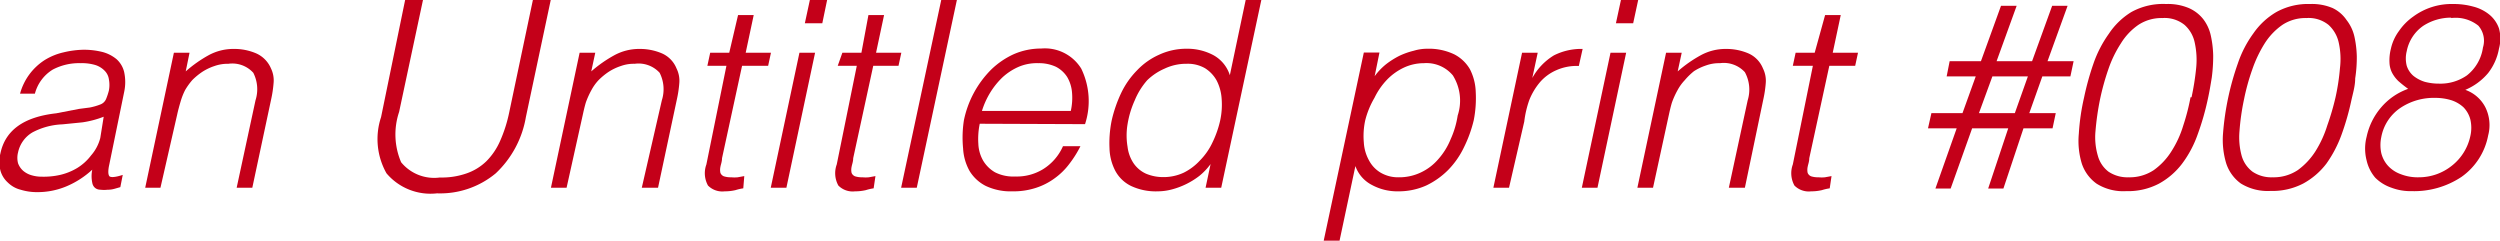
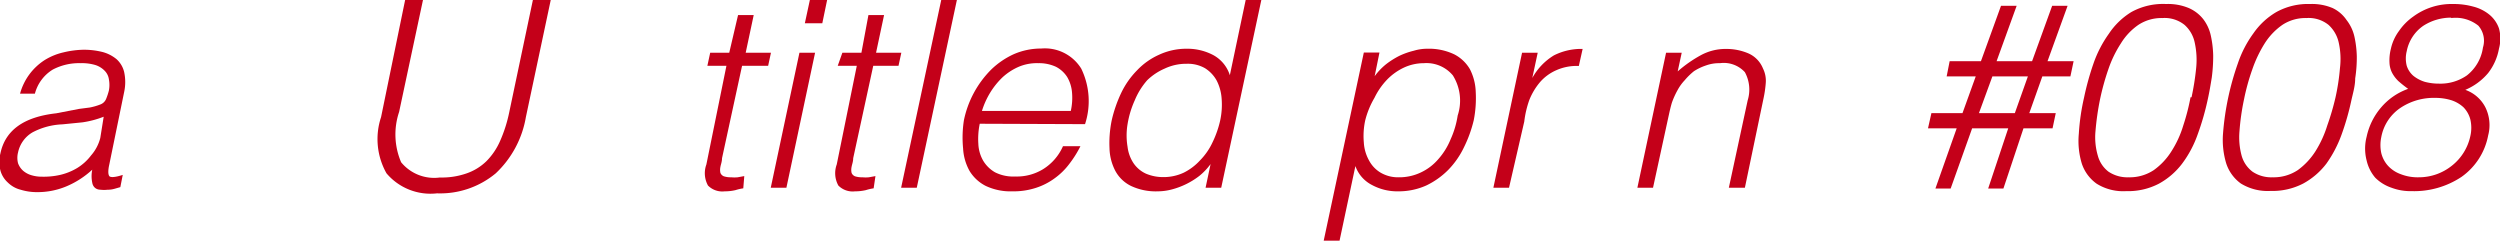
<svg xmlns="http://www.w3.org/2000/svg" viewBox="0 0 124.65 12.01">
  <defs>
    <style>.cls-1{fill:#c40019;}</style>
  </defs>
  <g id="レイヤー_2" data-name="レイヤー 2">
    <g id="レイヤー_1-2" data-name="レイヤー 1">
      <path class="cls-1" d="M3.94,5.43l.54-.07A3,3,0,0,0,5,5.21a.5.5,0,0,0,.3-.3,3.05,3.05,0,0,0,.13-.4,1.48,1.48,0,0,0,0-.55.75.75,0,0,0-.2-.42,1.13,1.13,0,0,0-.45-.29,2.31,2.31,0,0,0-.75-.1,2.81,2.81,0,0,0-1.4.32,2,2,0,0,0-.89,1.2H1A2.89,2.89,0,0,1,2.22,3a3.07,3.07,0,0,1,.95-.39,4.57,4.57,0,0,1,1-.13,3.83,3.83,0,0,1,.93.11,1.83,1.83,0,0,1,.71.36,1.25,1.25,0,0,1,.38.64,2.36,2.36,0,0,1,0,1L5.45,8.2c-.07.31-.06.5,0,.58s.31.06.67-.06L6,9.33l-.28.08a1.2,1.2,0,0,1-.36.05,1.37,1.37,0,0,1-.34,0c-.25,0-.39-.16-.42-.35a1.59,1.59,0,0,1,0-.65,4.42,4.42,0,0,1-1.31.84,3.72,3.72,0,0,1-1.43.28,2.78,2.78,0,0,1-.83-.12,1.39,1.39,0,0,1-.64-.36,1.25,1.25,0,0,1-.37-.6,1.74,1.74,0,0,1,0-.85c.24-1.15,1.16-1.82,2.78-2Zm1.23.39a4.76,4.76,0,0,1-1.06.28l-1,.1a3.46,3.46,0,0,0-1.49.4,1.52,1.52,0,0,0-.72,1,1.08,1.08,0,0,0,0,.54.92.92,0,0,0,.26.38,1.12,1.12,0,0,0,.42.22,1.77,1.77,0,0,0,.52.07A3.71,3.71,0,0,0,3,8.72a2.94,2.94,0,0,0,.86-.35,2.5,2.5,0,0,0,.68-.62A2.11,2.11,0,0,0,5,6.88Z" />
-       <path class="cls-1" d="M8,9.36H7.24L8.67,2.63h.78l-.19.93a6.37,6.37,0,0,1,1.13-.8,2.58,2.58,0,0,1,1.27-.32,2.75,2.75,0,0,1,1.11.22,1.43,1.43,0,0,1,.74.75,1.37,1.37,0,0,1,.13.74,5.74,5.74,0,0,1-.12.8l-.94,4.41H11.8L12.74,5a1.81,1.81,0,0,0-.11-1.37,1.41,1.41,0,0,0-1.24-.45,2,2,0,0,0-.69.11,2.63,2.63,0,0,0-.61.29,3.31,3.31,0,0,0-.5.41,3.31,3.31,0,0,0-.36.5A3.24,3.24,0,0,0,9,5.08c-.06.2-.12.42-.17.65Z" />
      <path class="cls-1" d="M20.2,0h.89L19.9,5.58A3.52,3.52,0,0,0,20,8.09a2.13,2.13,0,0,0,1.93.76,3.74,3.74,0,0,0,1.32-.2,2.66,2.66,0,0,0,1-.61,3.31,3.31,0,0,0,.68-1,7,7,0,0,0,.46-1.44L26.57,0h.89L26.22,5.84a5,5,0,0,1-1.5,2.8,4.33,4.33,0,0,1-2.93,1,2.87,2.87,0,0,1-2.52-1A3.47,3.47,0,0,1,19,5.84Z" />
-       <path class="cls-1" d="M28.25,9.36h-.78L28.9,2.63h.78l-.2.93a6.43,6.43,0,0,1,1.14-.8,2.58,2.58,0,0,1,1.27-.32A2.78,2.78,0,0,1,33,2.66a1.38,1.38,0,0,1,.73.75,1.38,1.38,0,0,1,.14.74,5.74,5.74,0,0,1-.12.8l-.94,4.41H32L33,5a1.81,1.81,0,0,0-.11-1.37,1.42,1.42,0,0,0-1.24-.45,1.92,1.92,0,0,0-.69.11,2.63,2.63,0,0,0-.61.29,3.31,3.31,0,0,0-.5.41,2.33,2.33,0,0,0-.36.5,4.13,4.13,0,0,0-.28.62c-.06.2-.11.42-.16.65Z" />
      <path class="cls-1" d="M37.06,9.39a2.48,2.48,0,0,0-.39.09,2.35,2.35,0,0,1-.54.06,1,1,0,0,1-.83-.29,1.27,1.27,0,0,1-.08-1.05l1-4.92h-.95l.14-.65h.95L36.8.75h.78l-.4,1.88h1.26l-.14.65H37l-1,4.61c0,.17-.06.31-.08.43a.71.71,0,0,0,0,.3.31.31,0,0,0,.17.17,1.13,1.13,0,0,0,.37.05,1.73,1.73,0,0,0,.32,0l.33-.06Z" />
      <path class="cls-1" d="M38.43,9.36l1.43-6.73h.78L39.21,9.36Zm1.7-8.2L40.38,0h.86L41,1.16Z" />
      <path class="cls-1" d="M43.56,9.39a2.48,2.48,0,0,0-.39.09,2.35,2.35,0,0,1-.54.06,1,1,0,0,1-.83-.29,1.27,1.27,0,0,1-.08-1.05l1-4.92h-.95L42,2.63h.95L43.3.75h.78l-.4,1.88h1.26l-.14.65H43.54l-1,4.61c0,.17-.06.31-.08.43a.71.71,0,0,0,0,.3.31.31,0,0,0,.17.17,1.13,1.13,0,0,0,.37.05,1.73,1.73,0,0,0,.32,0l.33-.06Z" />
      <path class="cls-1" d="M44.93,9.36l2-9.36h.78l-2,9.36Z" />
      <path class="cls-1" d="M48.85,6.17a3.74,3.74,0,0,0-.07,1,1.84,1.84,0,0,0,.24.84,1.64,1.64,0,0,0,.59.58,2,2,0,0,0,1,.21A2.51,2.51,0,0,0,52,8.44a2.56,2.56,0,0,0,1-1.15h.87a5.36,5.36,0,0,1-.56.89,3.37,3.37,0,0,1-.74.72,3.25,3.25,0,0,1-.93.47,3.58,3.58,0,0,1-1.16.17,2.89,2.89,0,0,1-1.33-.27,2,2,0,0,1-.81-.75,2.58,2.58,0,0,1-.32-1.12A5.61,5.61,0,0,1,48.06,6a5,5,0,0,1,1.36-2.53,4,4,0,0,1,1.13-.77,3.41,3.41,0,0,1,1.36-.28,2.13,2.13,0,0,1,2,1,3.7,3.7,0,0,1,.19,2.77Zm4.54-.64a3,3,0,0,0,.06-.93,1.79,1.79,0,0,0-.24-.76,1.46,1.46,0,0,0-.56-.51,2,2,0,0,0-.88-.18,2.32,2.32,0,0,0-1,.19,2.92,2.92,0,0,0-.79.52,3.84,3.84,0,0,0-.61.76,4,4,0,0,0-.41.91Z" />
      <path class="cls-1" d="M62.11,0h.78l-2,9.36h-.78l.25-1.18h0a3.13,3.13,0,0,1-.56.59,3.85,3.85,0,0,1-1.39.68,2.77,2.77,0,0,1-.68.09,2.9,2.9,0,0,1-1.34-.27,1.77,1.77,0,0,1-.78-.75,2.57,2.57,0,0,1-.29-1.12A5.65,5.65,0,0,1,55.43,6a6.64,6.64,0,0,1,.47-1.36,4.16,4.16,0,0,1,.79-1.13,3.44,3.44,0,0,1,1.1-.78,3.23,3.23,0,0,1,1.4-.3,2.76,2.76,0,0,1,1.31.32,1.74,1.74,0,0,1,.82,1ZM60.84,6a3.73,3.73,0,0,0,.07-1.09,2.3,2.3,0,0,0-.25-.9,1.69,1.69,0,0,0-.58-.61,1.72,1.72,0,0,0-.9-.22,2.51,2.51,0,0,0-1.11.24A2.92,2.92,0,0,0,57.2,4a3.58,3.58,0,0,0-.62,1,4.7,4.7,0,0,0-.36,1.19,3.41,3.41,0,0,0,0,1.13,1.87,1.87,0,0,0,.3.82,1.5,1.5,0,0,0,.62.52,2.19,2.19,0,0,0,.88.17,2.37,2.37,0,0,0,1-.22A2.78,2.78,0,0,0,59.83,8a3.2,3.2,0,0,0,.63-.91A5,5,0,0,0,60.84,6Z" />
      <path class="cls-1" d="M66.79,12H66l2-9.38h.78l-.24,1.18h0a3.12,3.12,0,0,1,.56-.59,4.08,4.08,0,0,1,.68-.43,3.75,3.75,0,0,1,.71-.25,2.33,2.33,0,0,1,.68-.1,2.93,2.93,0,0,1,1.34.28,1.92,1.92,0,0,1,.78.74,2.66,2.66,0,0,1,.29,1.13A5.69,5.69,0,0,1,73.48,6,6.35,6.35,0,0,1,73,7.33a4.22,4.22,0,0,1-.79,1.14,3.92,3.92,0,0,1-1.1.78,3.37,3.37,0,0,1-1.4.29,2.65,2.65,0,0,1-1.31-.32,1.69,1.69,0,0,1-.82-.94Zm1.28-6A3.66,3.66,0,0,0,68,7.1a2.07,2.07,0,0,0,.26.9,1.55,1.55,0,0,0,.58.61,1.72,1.72,0,0,0,.9.23,2.5,2.5,0,0,0,1.1-.24,2.58,2.58,0,0,0,.87-.66,3.43,3.43,0,0,0,.62-1,4.49,4.49,0,0,0,.35-1.18,2.37,2.37,0,0,0-.24-2A1.71,1.71,0,0,0,71,3.15a2.37,2.37,0,0,0-1,.22,2.88,2.88,0,0,0-.84.6,3.51,3.51,0,0,0-.63.91A4.26,4.26,0,0,0,68.07,6Z" />
      <path class="cls-1" d="M75.24,9.36h-.78l1.43-6.73h.78L76.4,3.89h0a3,3,0,0,1,1.08-1.13,3,3,0,0,1,1.43-.32l-.19.85a2.47,2.47,0,0,0-1.12.21,2.29,2.29,0,0,0-.81.59,3.22,3.22,0,0,0-.54.9A4.92,4.92,0,0,0,76,6.06Z" />
-       <path class="cls-1" d="M78.87,9.36,80.3,2.63h.78L79.65,9.36Zm1.7-8.2L80.82,0h.86l-.25,1.16Z" />
      <path class="cls-1" d="M82.42,9.36h-.78l1.43-6.73h.78l-.2.93a6.43,6.43,0,0,1,1.14-.8,2.58,2.58,0,0,1,1.27-.32,2.78,2.78,0,0,1,1.11.22,1.38,1.38,0,0,1,.73.75,1.38,1.38,0,0,1,.14.74,5.74,5.74,0,0,1-.12.8L87,9.36H86.2L87.14,5A1.81,1.81,0,0,0,87,3.6a1.42,1.42,0,0,0-1.24-.45,1.92,1.92,0,0,0-.69.11,2.63,2.63,0,0,0-.61.29A3.31,3.31,0,0,0,84,4a2.33,2.33,0,0,0-.36.5,4.13,4.13,0,0,0-.28.62c-.06.2-.11.42-.16.65Z" />
-       <path class="cls-1" d="M91.23,9.39a2.48,2.48,0,0,0-.39.09,2.35,2.35,0,0,1-.54.06,1,1,0,0,1-.83-.29,1.27,1.27,0,0,1-.08-1.05l1-4.92h-1l.14-.65h.95L91,.75h.78l-.4,1.88h1.26l-.14.65H91.21l-1,4.61c0,.17-.06.31-.08.43a.71.71,0,0,0,0,.3.31.31,0,0,0,.17.17,1.13,1.13,0,0,0,.37.05,1.73,1.73,0,0,0,.32,0l.33-.06Z" />
      <path class="cls-1" d="M102.34,6.4h-1.45l-1,3h-.76l1-3H98.33l-1.07,3H96.5l1.06-3H96.13l.17-.76h1.55l.66-1.83H97.06l.15-.76h1.56l1-2.76h.78l-1,2.76h1.77l1-2.76h.77l-1,2.76h1.3l-.16.76h-1.4l-.65,1.83h1.32Zm-3-2.59-.67,1.83h1.79l.65-1.83Z" />
-       <path class="cls-1" d="M108,.2a2.69,2.69,0,0,1,1.13.2,1.87,1.87,0,0,1,.72.55,2.06,2.06,0,0,1,.38.82,5.16,5.16,0,0,1,.12,1,8.19,8.19,0,0,1-.07,1.09c-.06.37-.12.73-.2,1.09a13,13,0,0,1-.5,1.74,5.41,5.41,0,0,1-.78,1.47,3.65,3.65,0,0,1-1.16,1,3.33,3.33,0,0,1-1.63.37,2.5,2.5,0,0,1-1.47-.37,2,2,0,0,1-.74-1,3.87,3.87,0,0,1-.15-1.49,11,11,0,0,1,.26-1.8,13.76,13.76,0,0,1,.47-1.7,5.83,5.83,0,0,1,.77-1.49A3.6,3.6,0,0,1,106.27.6,3.27,3.27,0,0,1,108,.2Zm1.27,4.65a12.81,12.81,0,0,0,.23-1.45,4,4,0,0,0-.07-1.27,1.62,1.62,0,0,0-.51-.89,1.58,1.58,0,0,0-1.1-.34,2.09,2.09,0,0,0-1.2.34,3.07,3.07,0,0,0-.87.92,5.81,5.81,0,0,0-.63,1.3,12.46,12.46,0,0,0-.41,1.48,13.53,13.53,0,0,0-.23,1.61,3.26,3.26,0,0,0,.12,1.22,1.49,1.49,0,0,0,.53.79,1.69,1.69,0,0,0,1,.28,2.17,2.17,0,0,0,1.26-.36,3.3,3.3,0,0,0,.88-.94,5.08,5.08,0,0,0,.59-1.29A10.74,10.74,0,0,0,109.22,4.85Z" />
+       <path class="cls-1" d="M108,.2a2.69,2.69,0,0,1,1.13.2,1.87,1.87,0,0,1,.72.55,2.06,2.06,0,0,1,.38.82,5.16,5.16,0,0,1,.12,1,8.19,8.19,0,0,1-.07,1.09c-.06.37-.12.73-.2,1.09a13,13,0,0,1-.5,1.74,5.41,5.41,0,0,1-.78,1.47,3.65,3.65,0,0,1-1.16,1,3.33,3.33,0,0,1-1.63.37,2.5,2.5,0,0,1-1.47-.37,2,2,0,0,1-.74-1,3.87,3.87,0,0,1-.15-1.49,11,11,0,0,1,.26-1.8,13.76,13.76,0,0,1,.47-1.7,5.83,5.83,0,0,1,.77-1.49A3.6,3.6,0,0,1,106.27.6,3.27,3.27,0,0,1,108,.2m1.27,4.65a12.81,12.81,0,0,0,.23-1.45,4,4,0,0,0-.07-1.27,1.62,1.62,0,0,0-.51-.89,1.58,1.58,0,0,0-1.1-.34,2.09,2.09,0,0,0-1.2.34,3.07,3.07,0,0,0-.87.92,5.81,5.81,0,0,0-.63,1.3,12.46,12.46,0,0,0-.41,1.48,13.53,13.53,0,0,0-.23,1.61,3.26,3.26,0,0,0,.12,1.22,1.49,1.49,0,0,0,.53.79,1.69,1.69,0,0,0,1,.28,2.17,2.17,0,0,0,1.26-.36,3.3,3.3,0,0,0,.88-.94,5.08,5.08,0,0,0,.59-1.29A10.74,10.74,0,0,0,109.22,4.85Z" />
      <path class="cls-1" d="M115.18.2a2.64,2.64,0,0,1,1.12.2A1.74,1.74,0,0,1,117,1a2.08,2.08,0,0,1,.39.82,5.16,5.16,0,0,1,.12,1,6.83,6.83,0,0,1-.08,1.09c0,.37-.11.73-.19,1.09a13,13,0,0,1-.5,1.74A6,6,0,0,1,116,8.15a3.65,3.65,0,0,1-1.16,1,3.33,3.33,0,0,1-1.63.37,2.55,2.55,0,0,1-1.48-.37,2,2,0,0,1-.73-1,4.06,4.06,0,0,1-.16-1.49,13.62,13.62,0,0,1,.74-3.5,5.53,5.53,0,0,1,.77-1.49A3.6,3.6,0,0,1,113.5.6,3.27,3.27,0,0,1,115.18.2Zm1.27,4.65a10.84,10.84,0,0,0,.22-1.45,3.74,3.74,0,0,0-.06-1.27,1.68,1.68,0,0,0-.51-.89A1.58,1.58,0,0,0,115,.9a2.09,2.09,0,0,0-1.2.34,3.23,3.23,0,0,0-.88.92,6.27,6.27,0,0,0-.62,1.3,10.81,10.81,0,0,0-.41,1.48,11.75,11.75,0,0,0-.23,1.61,3.5,3.5,0,0,0,.11,1.22,1.5,1.5,0,0,0,.54.79,1.67,1.67,0,0,0,1,.28,2.17,2.17,0,0,0,1.26-.36,3.44,3.44,0,0,0,.88-.94,5.45,5.45,0,0,0,.59-1.29A12.61,12.61,0,0,0,116.45,4.85Z" />
      <path class="cls-1" d="M120.07,4.43a6,6,0,0,1-.49-.39,1.64,1.64,0,0,1-.31-.41,1.2,1.2,0,0,1-.13-.5,2.32,2.32,0,0,1,.07-.7,2.33,2.33,0,0,1,.4-.88,2.86,2.86,0,0,1,.71-.72,3.22,3.22,0,0,1,2-.63,3.66,3.66,0,0,1,1,.13,2.08,2.08,0,0,1,.8.4,1.54,1.54,0,0,1,.48.69,1.9,1.9,0,0,1,0,1,2.78,2.78,0,0,1-.54,1.22,3,3,0,0,1-1.14.84,1.79,1.79,0,0,1,1,.87,2,2,0,0,1,.14,1.4,3.27,3.27,0,0,1-1.33,2.07,4.27,4.27,0,0,1-2.49.71,2.68,2.68,0,0,1-1-.17,2.09,2.09,0,0,1-.81-.5A2,2,0,0,1,118,8a2.34,2.34,0,0,1,0-1.18,3.29,3.29,0,0,1,.72-1.46A3.15,3.15,0,0,1,120.07,4.43Zm1.35.45a3,3,0,0,0-1.69.47,2.25,2.25,0,0,0-1,1.49,1.92,1.92,0,0,0,0,.79,1.47,1.47,0,0,0,.33.63,1.59,1.59,0,0,0,.63.42,2.31,2.31,0,0,0,.91.16,2.63,2.63,0,0,0,1.64-.57,2.56,2.56,0,0,0,.93-1.48,1.84,1.84,0,0,0,0-.84,1.37,1.37,0,0,0-.34-.6,1.63,1.63,0,0,0-.63-.36A2.73,2.73,0,0,0,121.42,4.88Zm.8-4a2.55,2.55,0,0,0-1.4.41A2,2,0,0,0,120,2.55a1.48,1.48,0,0,0,0,.73,1.1,1.1,0,0,0,.33.5,1.72,1.72,0,0,0,.57.3,2.71,2.71,0,0,0,.71.09A2.31,2.31,0,0,0,123,3.76a2.15,2.15,0,0,0,.8-1.39,1.14,1.14,0,0,0-.23-1.09A1.81,1.81,0,0,0,122.22.9Z" />
    </g>
  </g>
</svg>